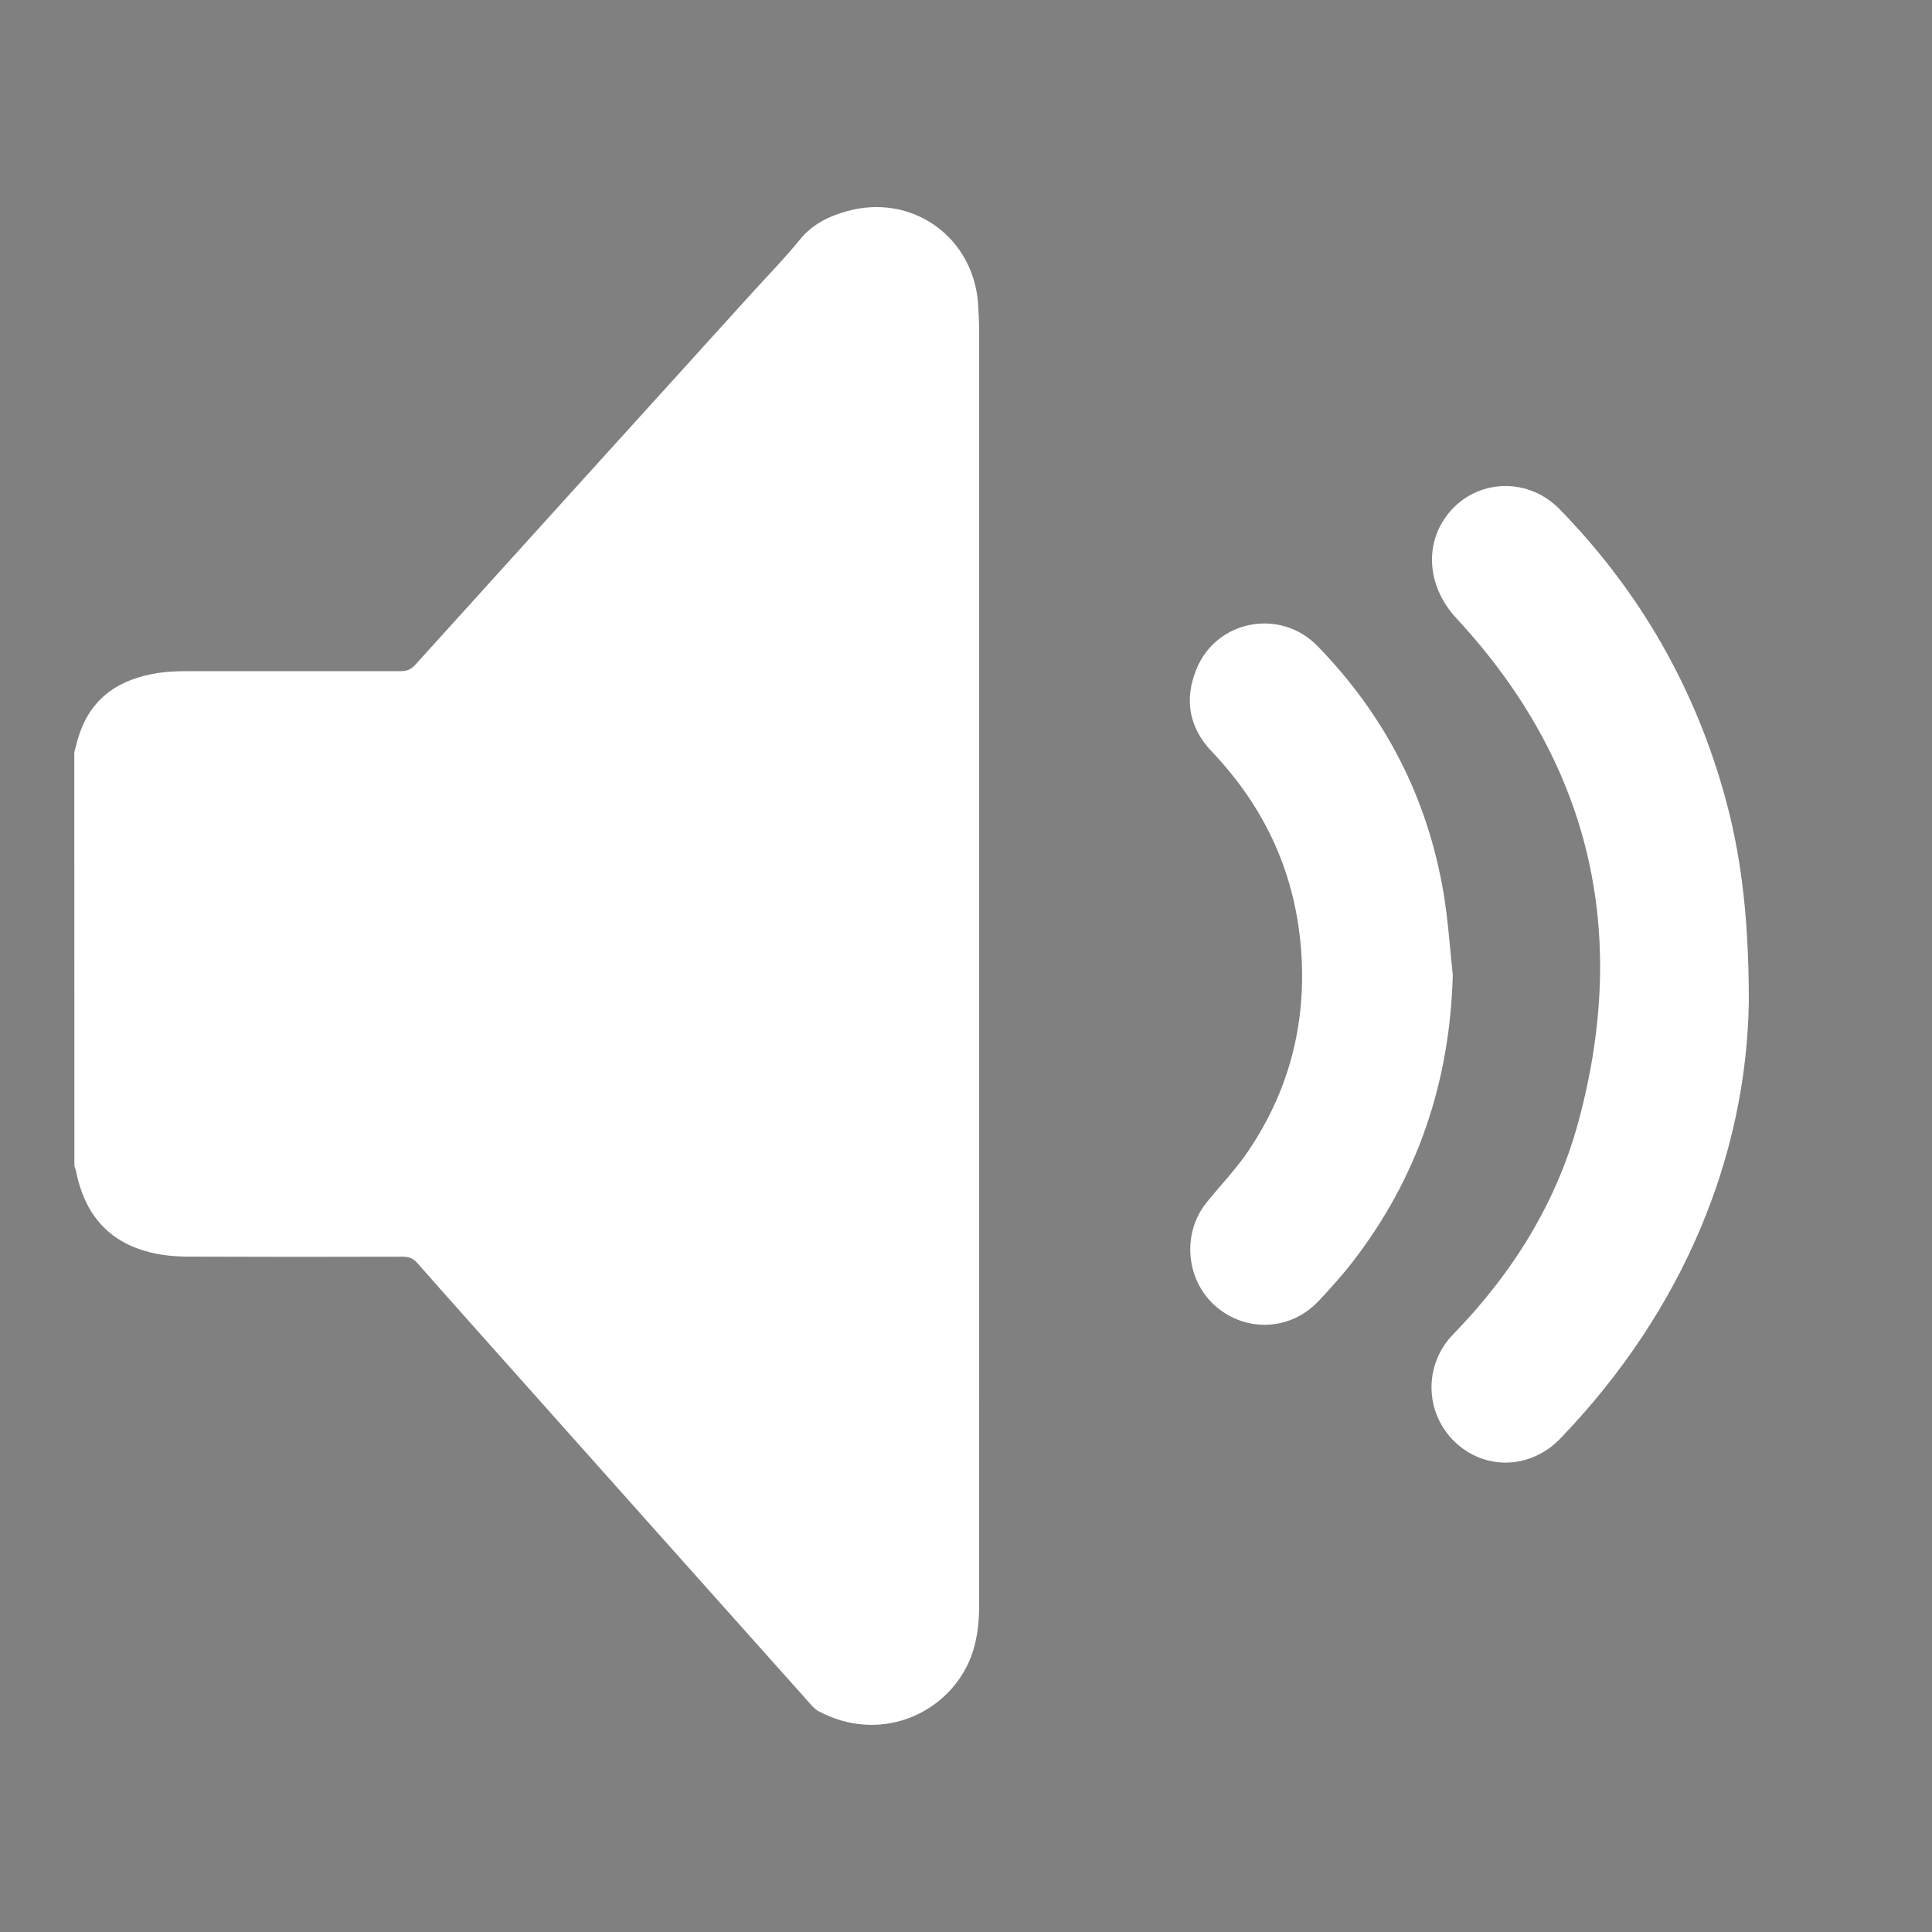
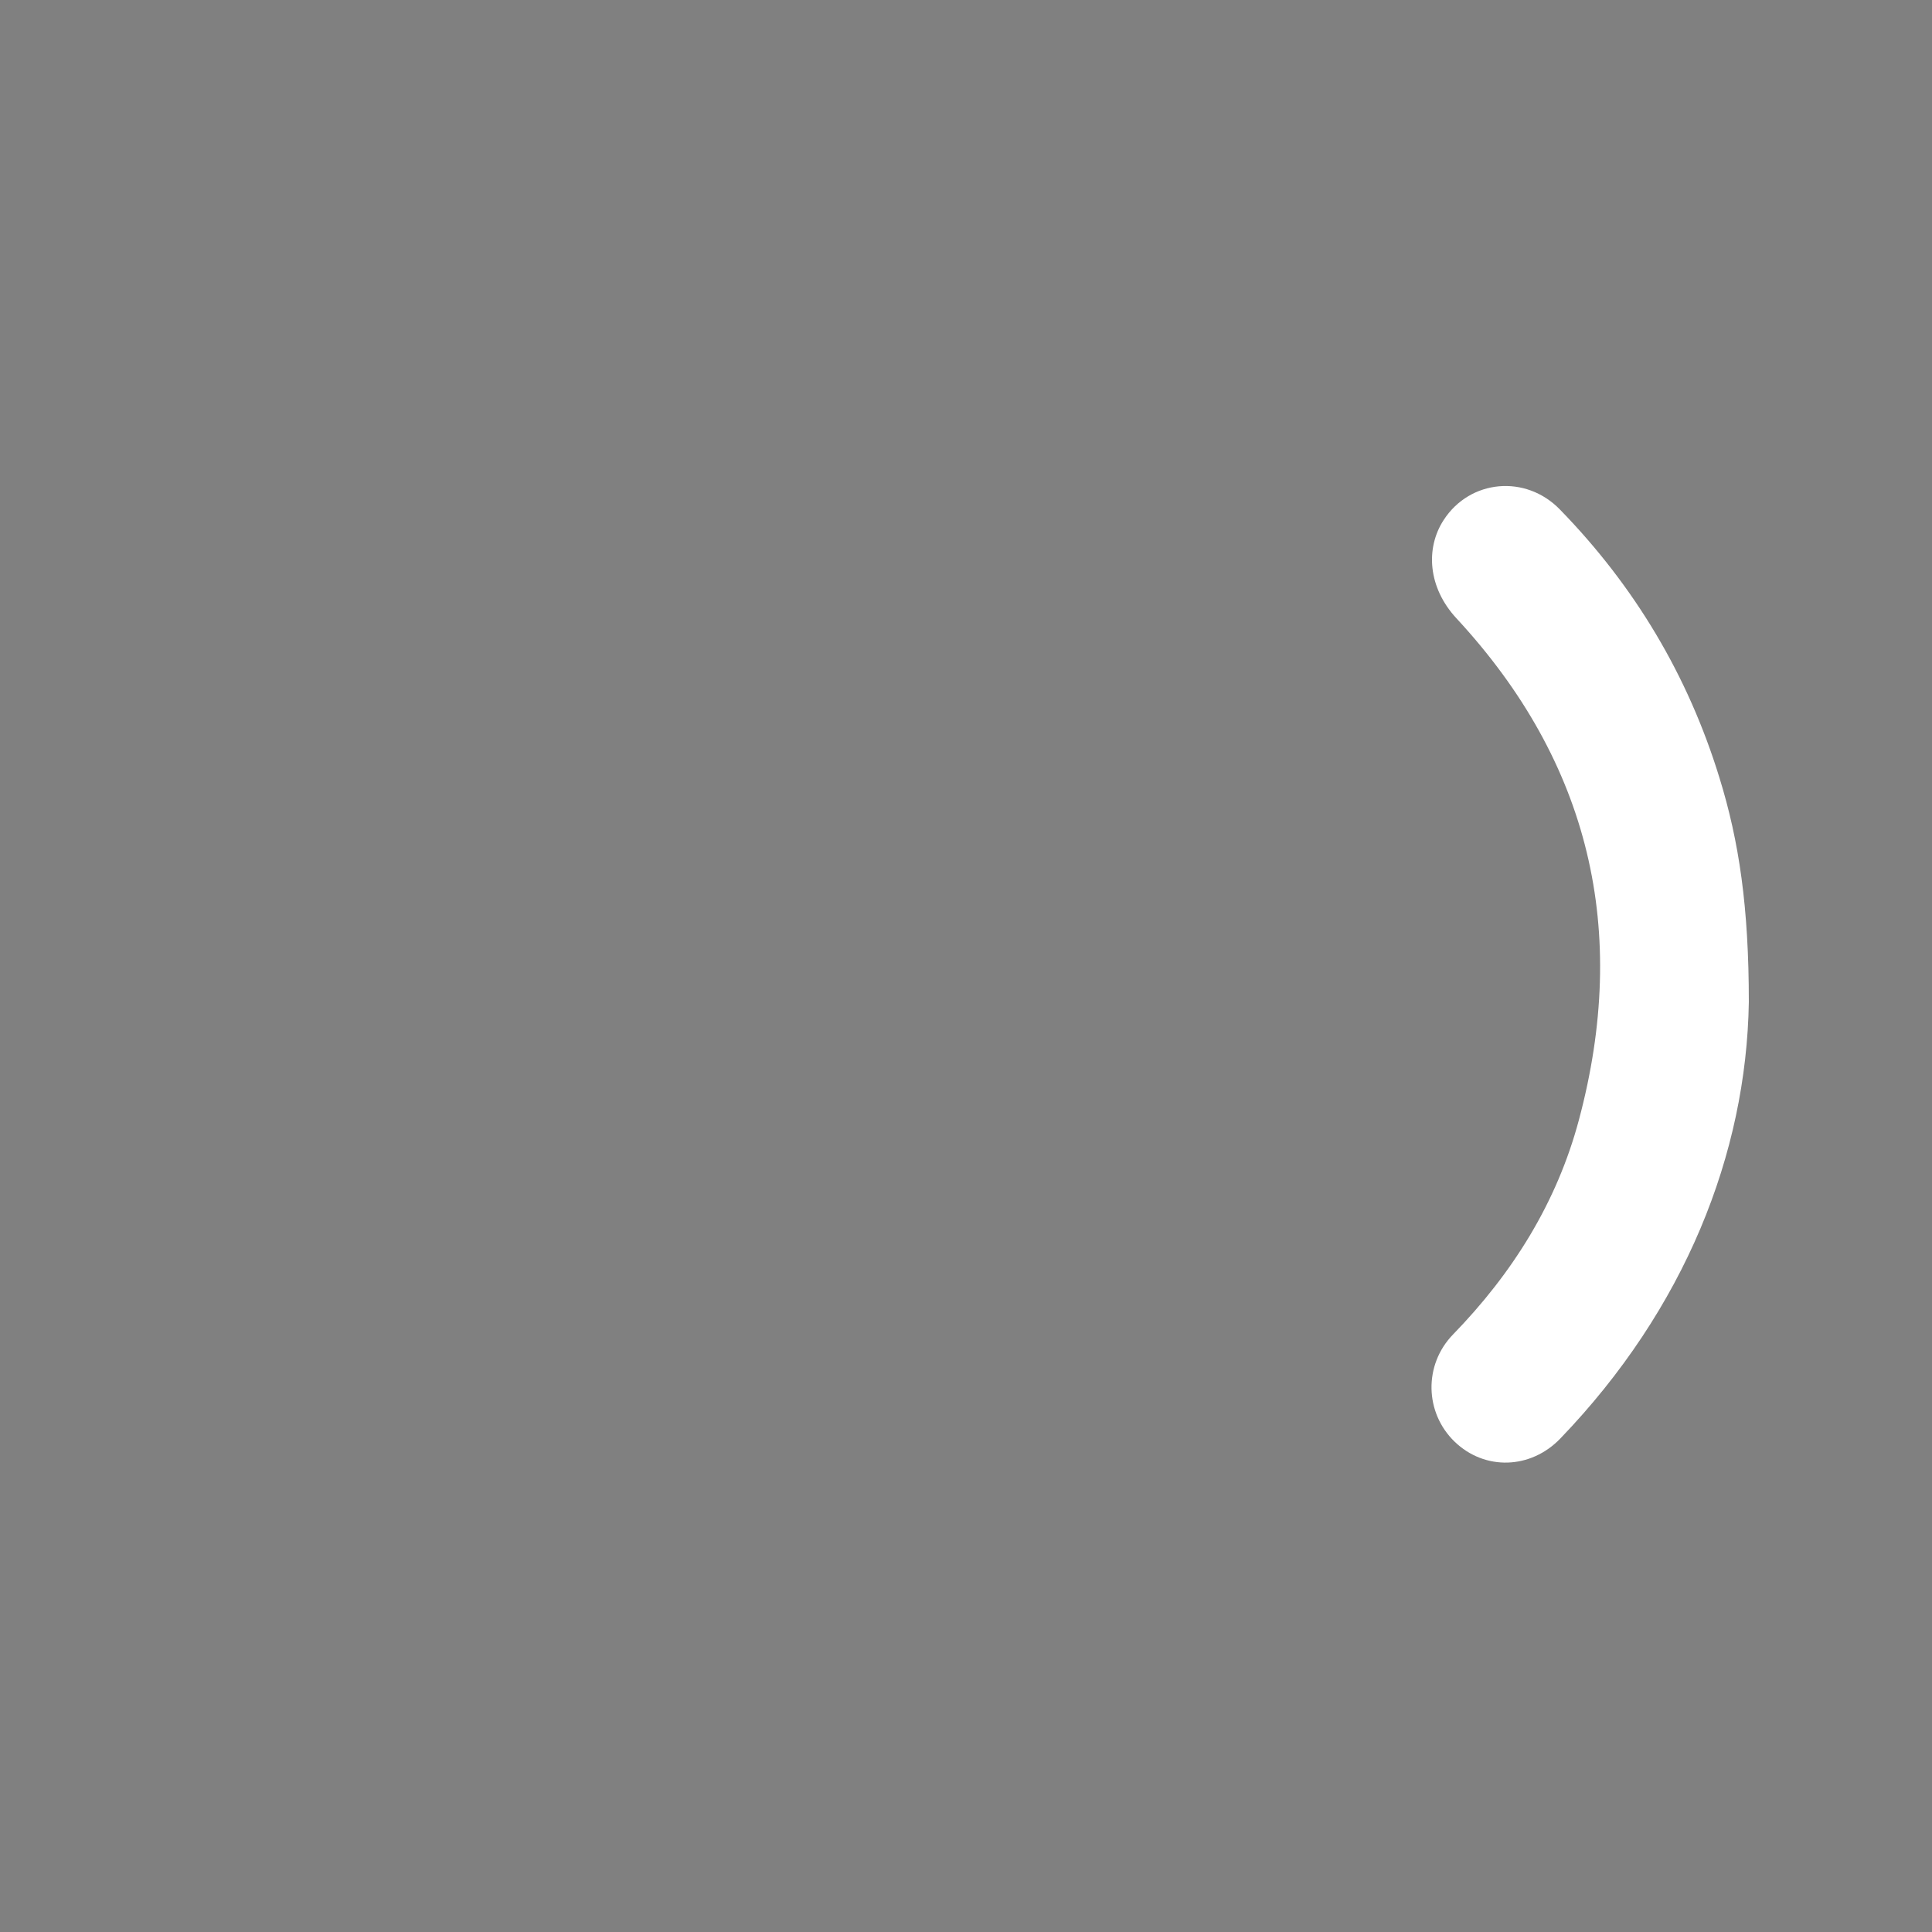
<svg xmlns="http://www.w3.org/2000/svg" version="1.1" id="Layer_1" x="0px" y="0px" width="26px" height="26px" viewBox="0 0 26 26" enable-background="new 0 0 26 26" xml:space="preserve">
  <rect x="0" y="0" width="26" height="26" fill="#808080" stroke="none" />
  <rect x="4.075" y="-594.85" fill="#FFFFFF" stroke="#000000" stroke-miterlimit="10" width="24" height="25.438" />
  <g>
-     <path fill="#FFFFFF" d="M1,10.123c0.019-0.069,0.035-0.139,0.057-0.208C1.221,9.386,1.61,9.136,2.13,9.056   c0.144-0.021,0.29-0.024,0.435-0.024c1.67-0.001,1.157-0.001,2.827,0c0.083,0,0.139-0.022,0.196-0.085   c1.51-1.671,3.023-3.339,4.536-5.009c0.215-0.237,0.44-0.466,0.641-0.714c0.168-0.207,0.385-0.312,0.63-0.381   c0.875-0.247,1.709,0.344,1.768,1.253c0.008,0.116,0.013,0.233,0.013,0.35c0,5.716,0,11.433,0.001,17.149   c0,0.271-0.031,0.536-0.145,0.786c-0.324,0.702-1.21,1.085-2.027,0.642c-0.028-0.018-0.053-0.041-0.074-0.063   c-1.33-1.489-2.66-2.979-3.989-4.471c-0.443-0.498-0.888-0.994-1.327-1.493c-0.057-0.063-0.115-0.084-0.197-0.084   c-1.692,0.002-1.201,0.004-2.893-0.001c-0.19-0.001-0.388-0.021-0.569-0.075c-0.535-0.154-0.827-0.537-0.932-1.072   c-0.004-0.023-0.015-0.048-0.023-0.07C1,13.834,1,11.978,1,10.123z" />
    <path fill="#FFFFFF" d="M23.535,13.485c-0.033,2.042-0.859,4.129-2.535,5.872c-0.4,0.418-1.02,0.436-1.426,0.043   c-0.402-0.39-0.416-1.033-0.02-1.441c0.801-0.824,1.396-1.773,1.693-2.883c0.682-2.545,0.152-4.813-1.646-6.754   c-0.385-0.415-0.42-0.945-0.172-1.325c0.355-0.546,1.104-0.614,1.564-0.14c1.004,1.031,1.723,2.232,2.146,3.608   C23.406,11.328,23.535,12.213,23.535,13.485z" />
-     <path fill="#FFFFFF" d="M19.551,13.121c-0.039,1.435-0.469,2.724-1.346,3.858c-0.145,0.188-0.303,0.363-0.465,0.535   c-0.379,0.397-0.977,0.42-1.387,0.059c-0.396-0.35-0.449-0.977-0.115-1.391c0.189-0.234,0.402-0.453,0.568-0.703   c0.537-0.799,0.77-1.685,0.707-2.646c-0.068-1.055-0.48-1.957-1.207-2.721C16,9.791,15.934,9.41,16.102,9.003   c0.27-0.661,1.127-0.822,1.627-0.31c0.91,0.935,1.484,2.045,1.699,3.334C19.488,12.389,19.512,12.756,19.551,13.121z" />
  </g>
</svg>